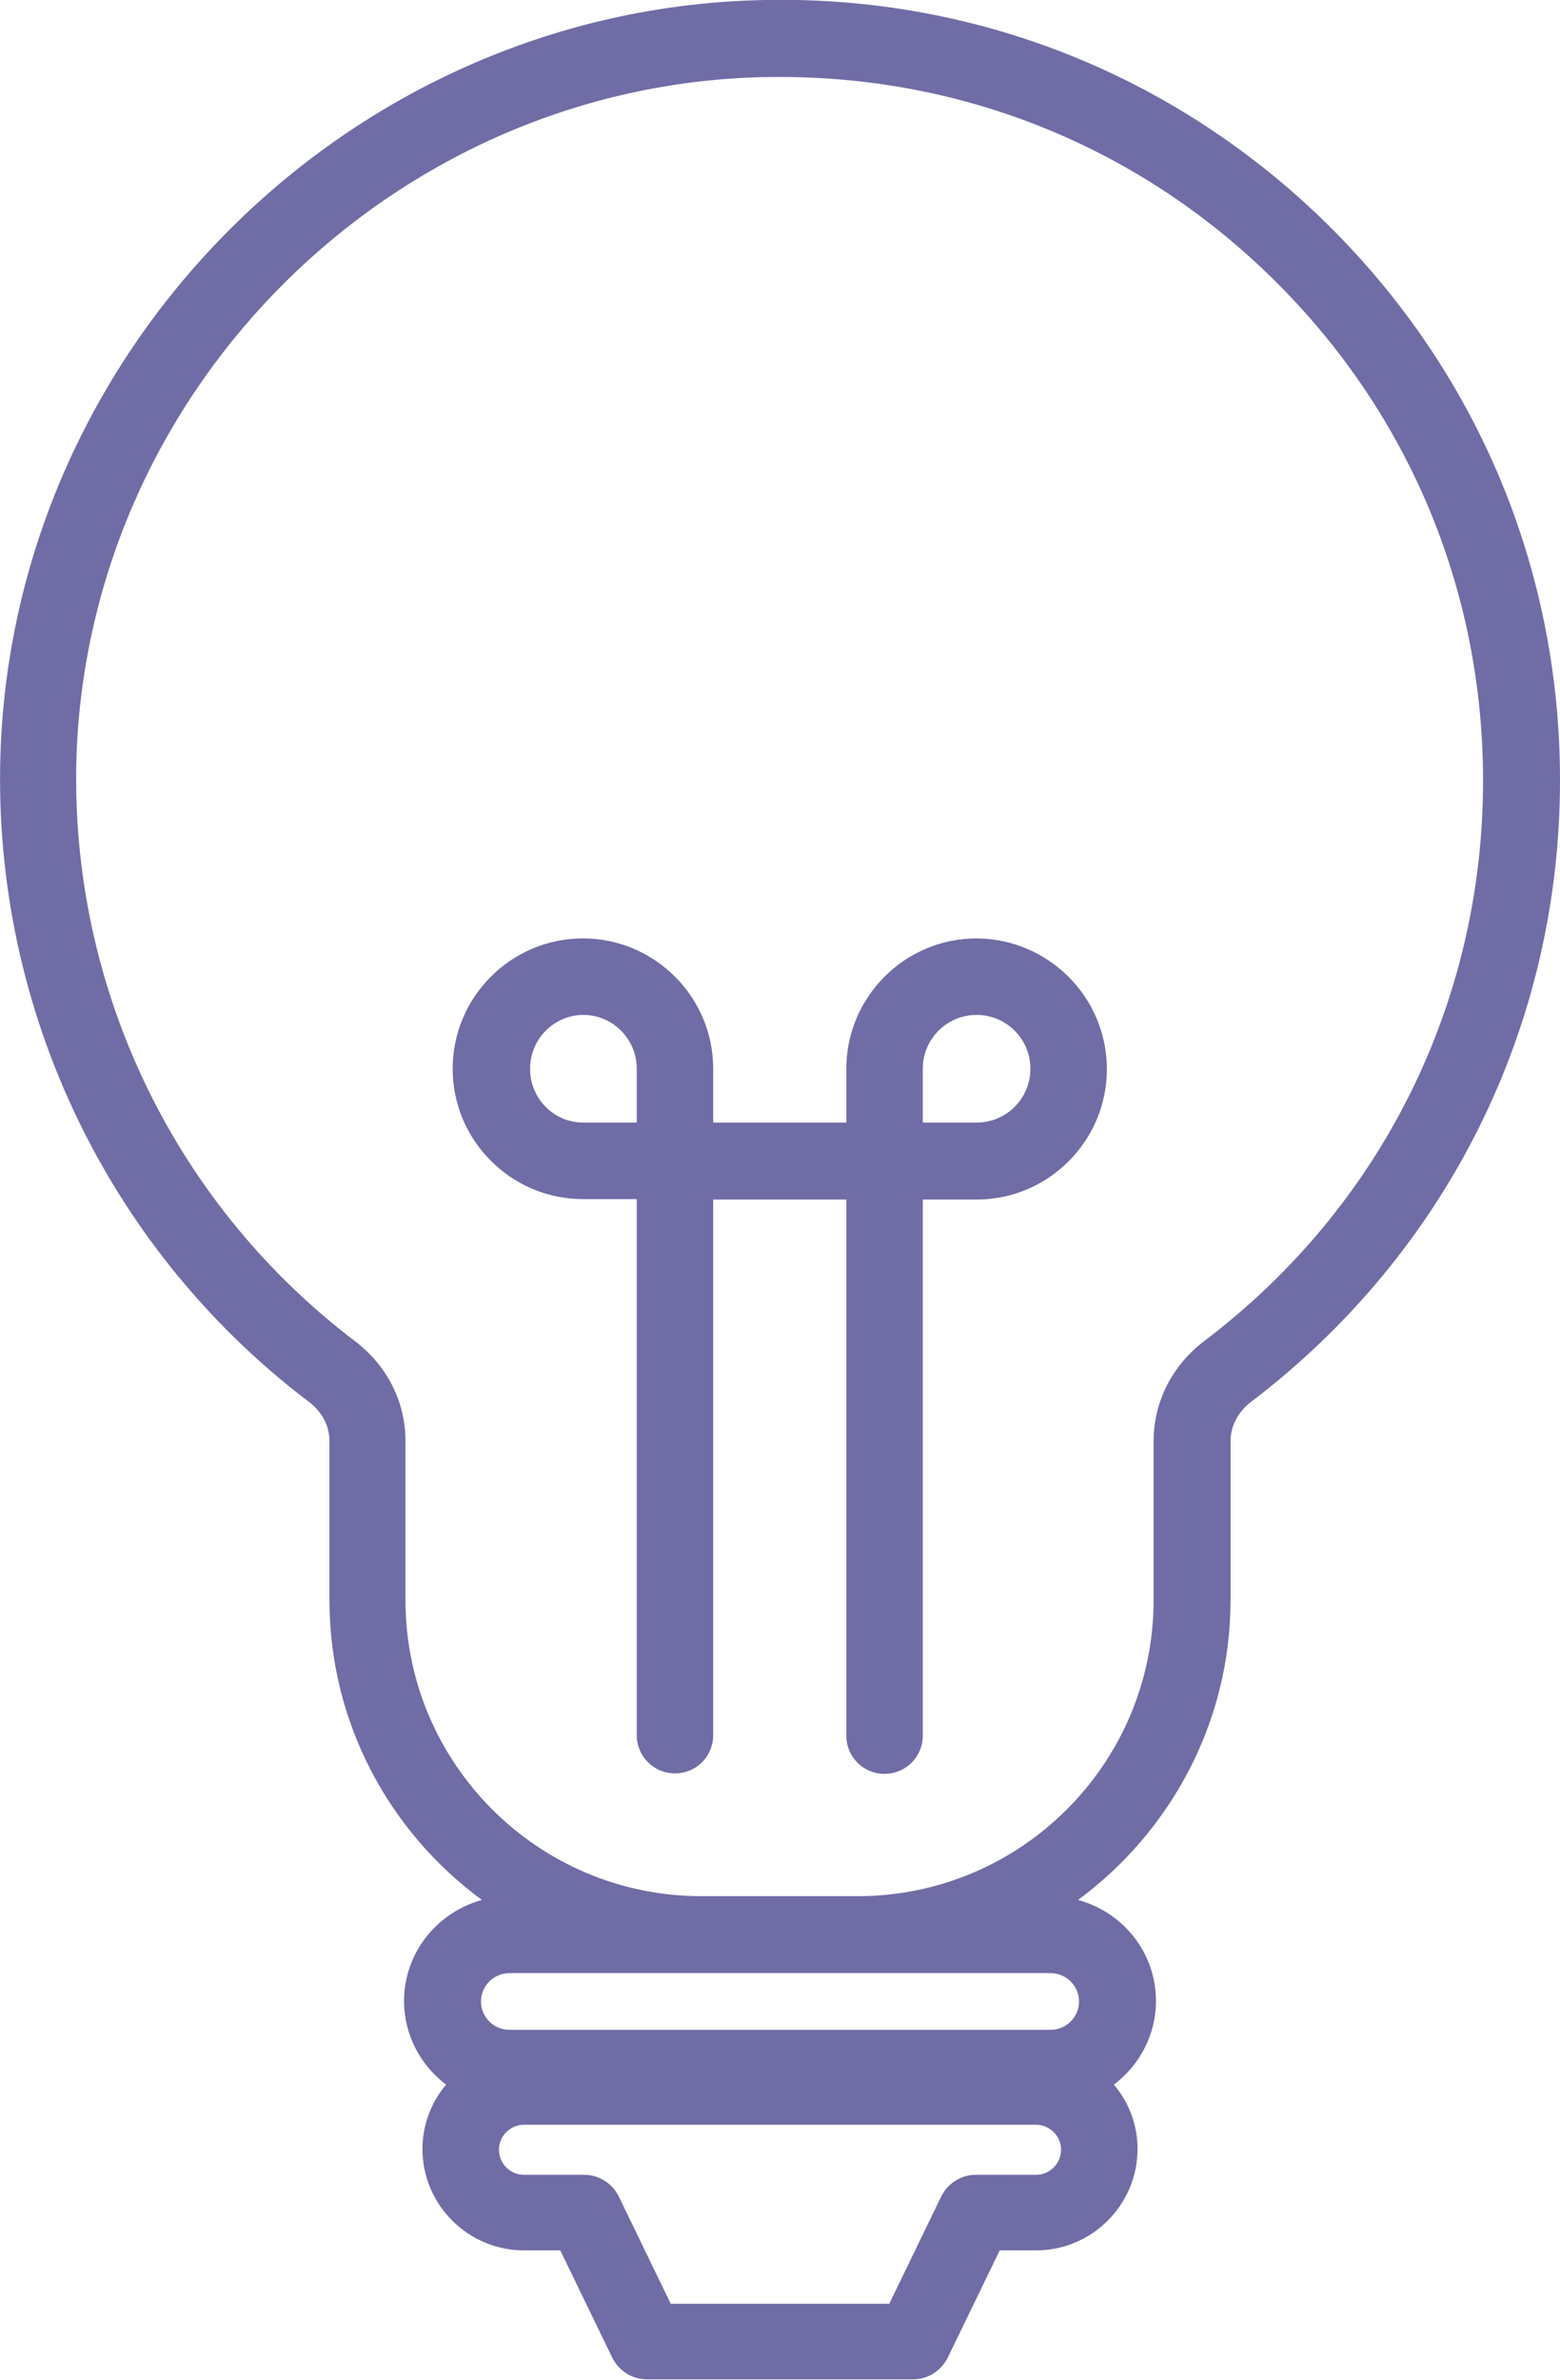
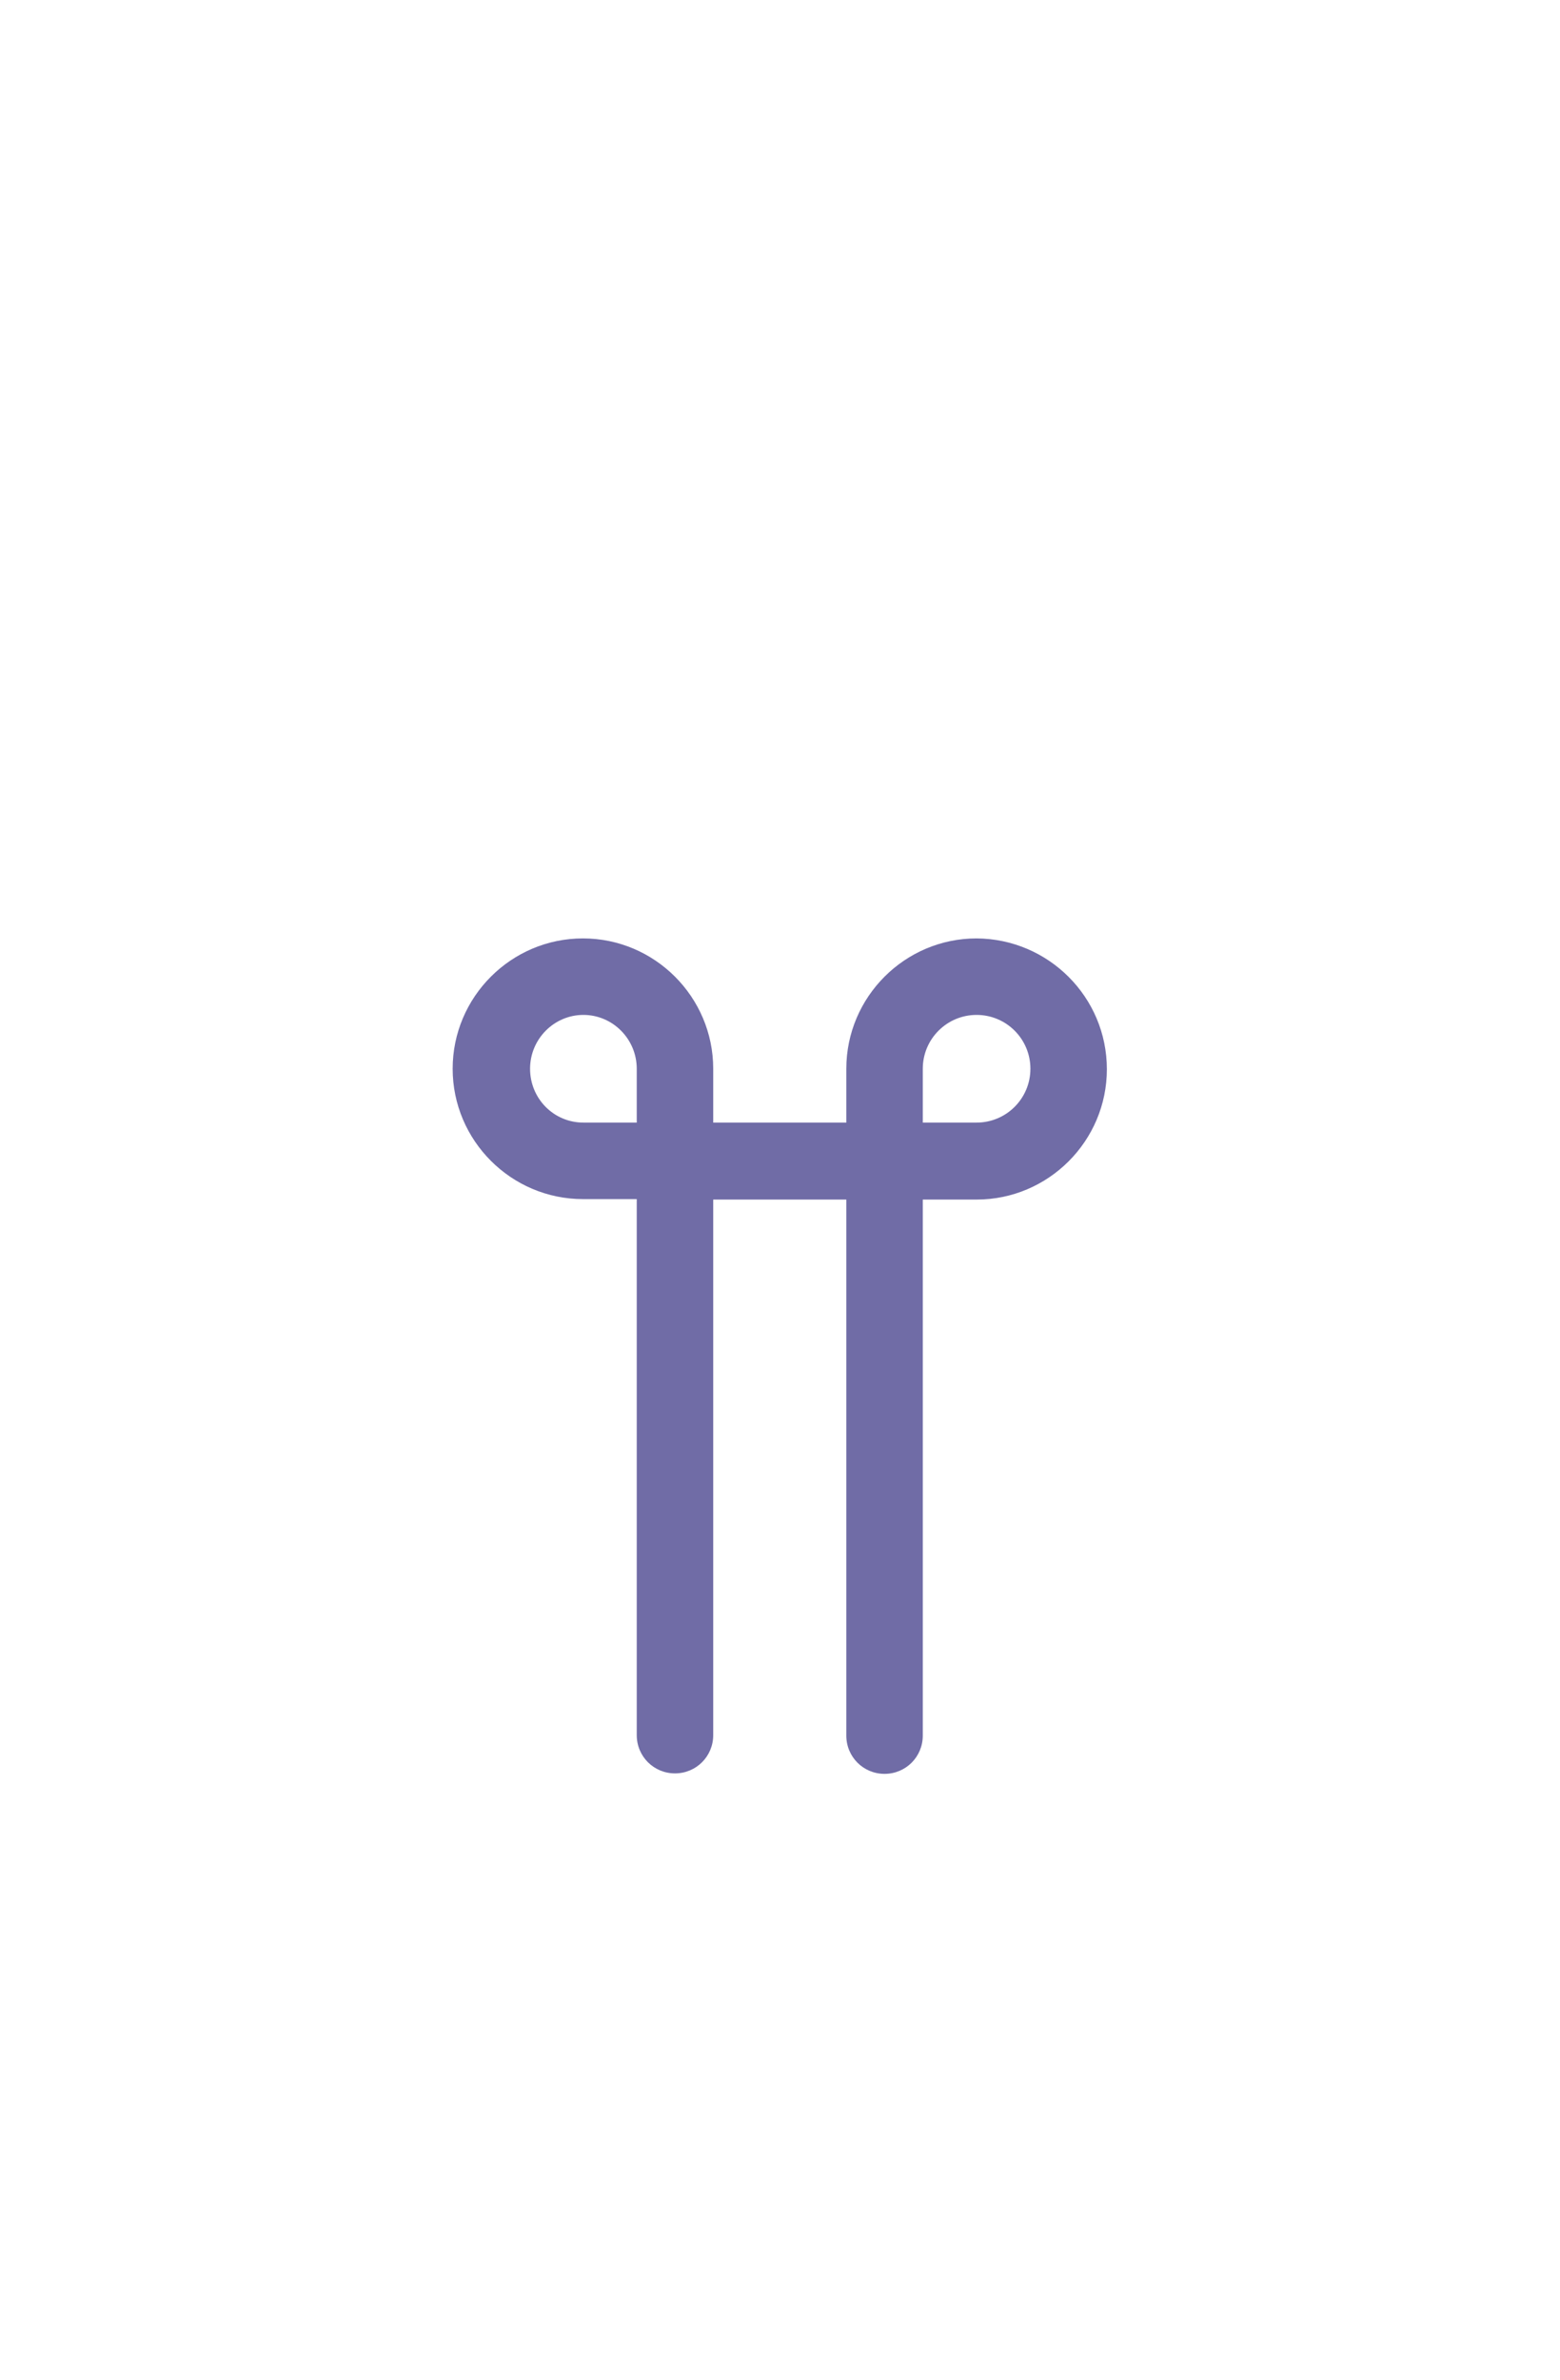
<svg xmlns="http://www.w3.org/2000/svg" version="1.1" id="Calque_1" x="0px" y="0px" viewBox="0 0 330.5 504" style="enable-background:new 0 0 330.5 504;" xml:space="preserve">
  <style type="text/css">
	.st0{fill:#706CA6;}
</style>
  <g id="a">
</g>
  <g id="b">
    <g id="c">
-       <path class="st0" d="M279.8,46.1c-32.7-31.4-75.7-47.8-121.1-46C73.9,3.4,4.3,72.4,0.2,157.1c-2.6,54.5,21.8,106.8,65.2,139.7    c2.8,2.1,4.4,5.1,4.4,8.3v33.7c0,26.1,12.8,49.2,32.3,63.5c-9.5,2.6-16.5,11.2-16.5,21.4c0,7.2,3.5,13.6,8.9,17.7    c-3.1,3.7-5,8.5-5,13.6c0,11.9,9.7,21.5,21.5,21.5h7.7l11,22.7c1.4,2.8,4.2,4.6,7.3,4.6h56.5c3.1,0,5.9-1.8,7.3-4.6l11-22.7h7.7    c11.9,0,21.5-9.7,21.5-21.5c0-5.2-1.9-9.9-5-13.6c5.4-4.1,8.9-10.5,8.9-17.7c0-10.3-7-18.8-16.5-21.4    c19.5-14.4,32.3-37.5,32.3-63.5v-33.7c0-3.1,1.6-6.2,4.4-8.3c41.5-31.6,65.4-79.5,65.4-131.6C330.5,119.9,312.5,77.6,279.8,46.1    L279.8,46.1L279.8,46.1z M219.5,460.5h-12.8c-3.1,0-5.9,1.8-7.3,4.6l-11,22.7h-46.3l-11-22.7c-1.4-2.8-4.2-4.6-7.3-4.6H111    c-2.9,0-5.3-2.4-5.3-5.3s2.4-5.3,5.3-5.3h108.5c2.9,0,5.3,2.4,5.3,5.3S222.4,460.5,219.5,460.5L219.5,460.5L219.5,460.5z     M222.6,417.8c3.3,0,6,2.7,6,6s-2.7,6-6,6H107.9c-3.3,0-6-2.7-6-6s2.7-6,6-6H222.6L222.6,417.8z M255.2,283.9    c-6.9,5.2-10.8,13-10.8,21.2v33.7c0,34.6-28.1,62.7-62.7,62.7h-33.1c-34.6,0-62.7-28.1-62.7-62.7v-33.7c0-8.3-3.9-16-10.8-21.2    c-39.2-29.8-61.1-76.9-58.8-126C20.1,81.5,82.8,19.4,159.3,16.4c2-0.1,4-0.1,6-0.1c38.7,0,75.2,14.6,103.2,41.6    c29.5,28.4,45.7,66.5,45.7,107.4C314.2,212.2,292.7,255.5,255.2,283.9L255.2,283.9L255.2,283.9z" />
      <path class="st0" d="M206.9,198.7c-15.2,0-27.6,12.4-27.6,27.6v11.4h-28.2v-11.4c0-15.2-12.4-27.6-27.6-27.6s-27.6,12.4-27.6,27.6    s12.4,27.6,27.6,27.6h11.4v113.5c0,4.5,3.6,8.1,8.1,8.1s8.1-3.6,8.1-8.1V254h28.2v113.5c0,4.5,3.6,8.1,8.1,8.1s8.1-3.6,8.1-8.1    V254h11.4c15.2,0,27.6-12.4,27.6-27.6C234.5,211.1,222.1,198.8,206.9,198.7L206.9,198.7L206.9,198.7z M134.9,237.7h-11.3    c-6.3,0-11.3-5.1-11.3-11.4s5.1-11.4,11.3-11.4s11.3,5.1,11.3,11.4V237.7z M206.9,237.7h-11.4v-11.4c0-6.3,5.1-11.4,11.4-11.4    s11.4,5.1,11.4,11.4S213.2,237.7,206.9,237.7z" />
    </g>
  </g>
</svg>